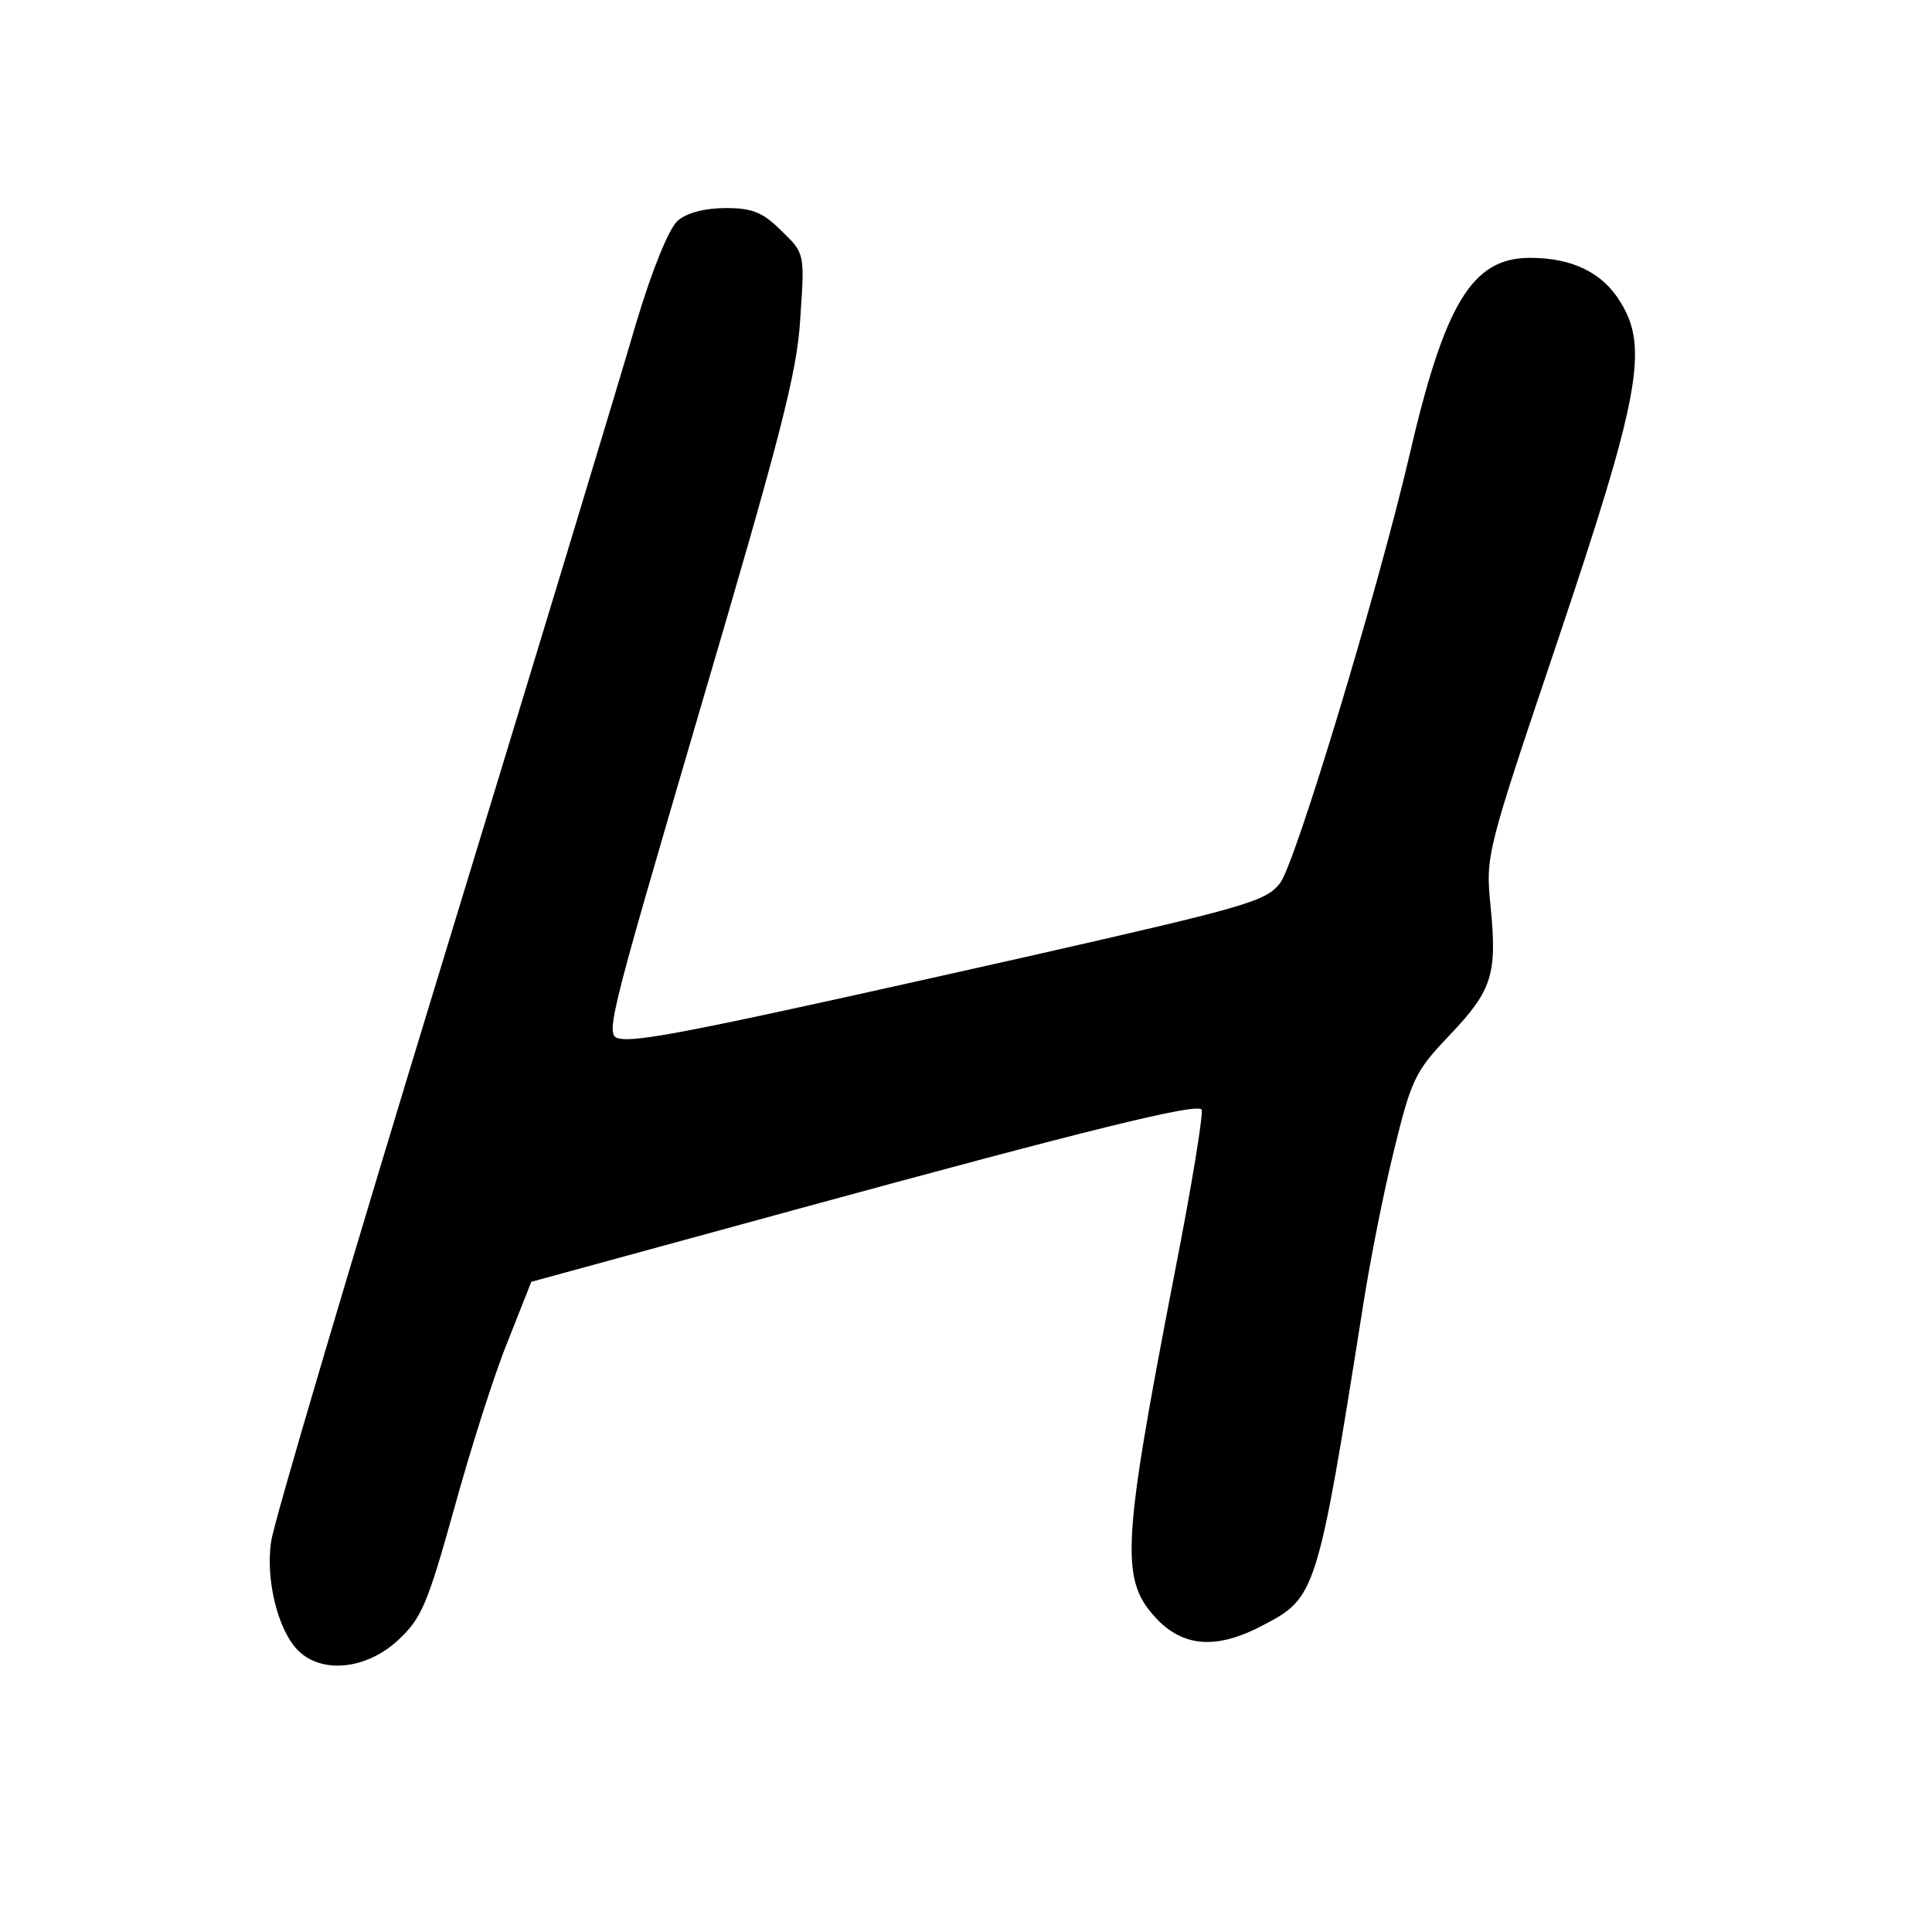
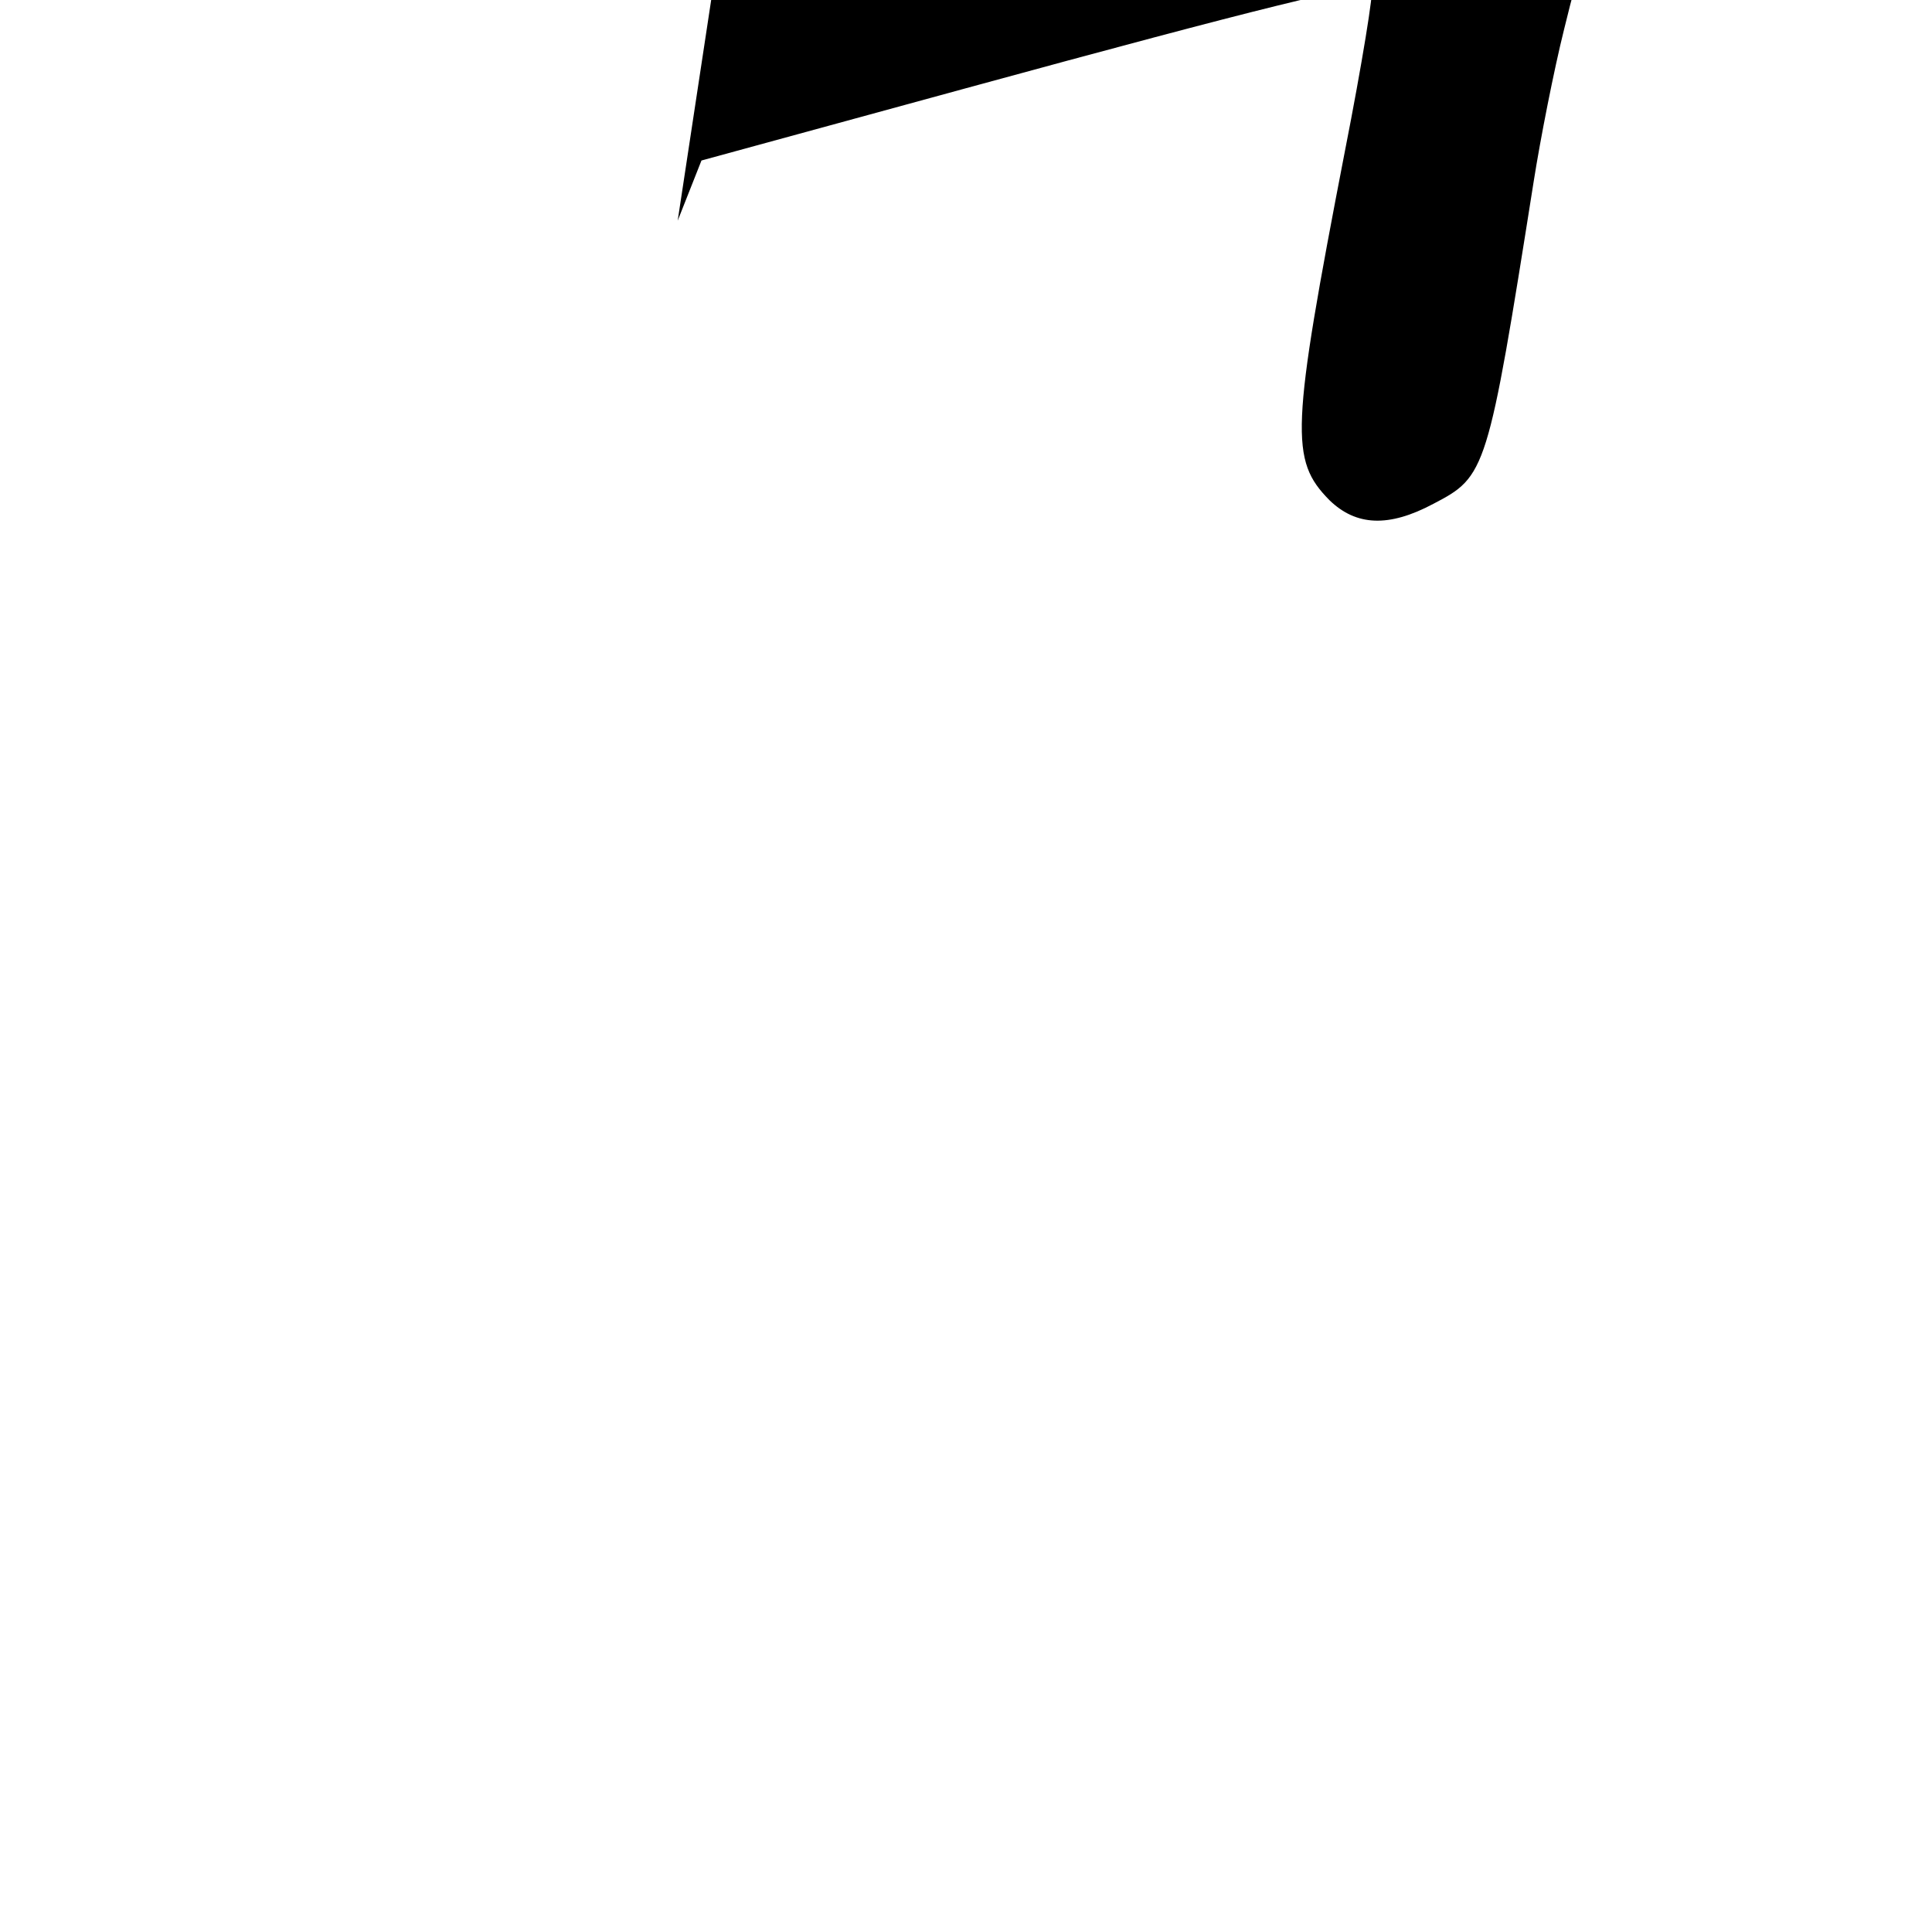
<svg xmlns="http://www.w3.org/2000/svg" version="1.0" width="260pt" height="260pt" viewBox="0 0 260 260" preserveAspectRatio="xMidYMid meet">
  <g transform="translate(0,260) scale(0.1,-0.1)" fill="#000000" stroke="none">
-     <path d="M912 2303 c-12 -11 -34 -65 -56 -138 -19 -66 -136 -452 -260 -858 -124 -406 -228 -757 -231 -781 -8 -51 9 -120 36 -147 32 -32 92 -26 135 14 31 29 39 47 75 176 22 80 54 181 72 225 l32 81 355 97 c399 109 538 143 547 135 3 -3 -13 -102 -36 -219 -73 -377 -74 -416 -21 -470 36 -35 80 -37 140 -5 71 37 73 42 135 434 9 57 27 149 41 205 23 94 28 106 74 154 58 61 65 82 56 174 -7 69 -6 72 90 357 110 327 123 395 85 456 -24 40 -65 60 -122 60 -78 0 -115 -61 -163 -269 -43 -183 -152 -543 -173 -572 -19 -25 -44 -32 -339 -99 -418 -94 -519 -115 -548 -111 -23 3 -22 6 106 443 108 367 131 454 135 527 6 87 6 87 -25 117 -25 25 -39 31 -75 31 -28 0 -52 -6 -65 -17z" />
+     <path d="M912 2303 l32 81 355 97 c399 109 538 143 547 135 3 -3 -13 -102 -36 -219 -73 -377 -74 -416 -21 -470 36 -35 80 -37 140 -5 71 37 73 42 135 434 9 57 27 149 41 205 23 94 28 106 74 154 58 61 65 82 56 174 -7 69 -6 72 90 357 110 327 123 395 85 456 -24 40 -65 60 -122 60 -78 0 -115 -61 -163 -269 -43 -183 -152 -543 -173 -572 -19 -25 -44 -32 -339 -99 -418 -94 -519 -115 -548 -111 -23 3 -22 6 106 443 108 367 131 454 135 527 6 87 6 87 -25 117 -25 25 -39 31 -75 31 -28 0 -52 -6 -65 -17z" />
  </g>
</svg>